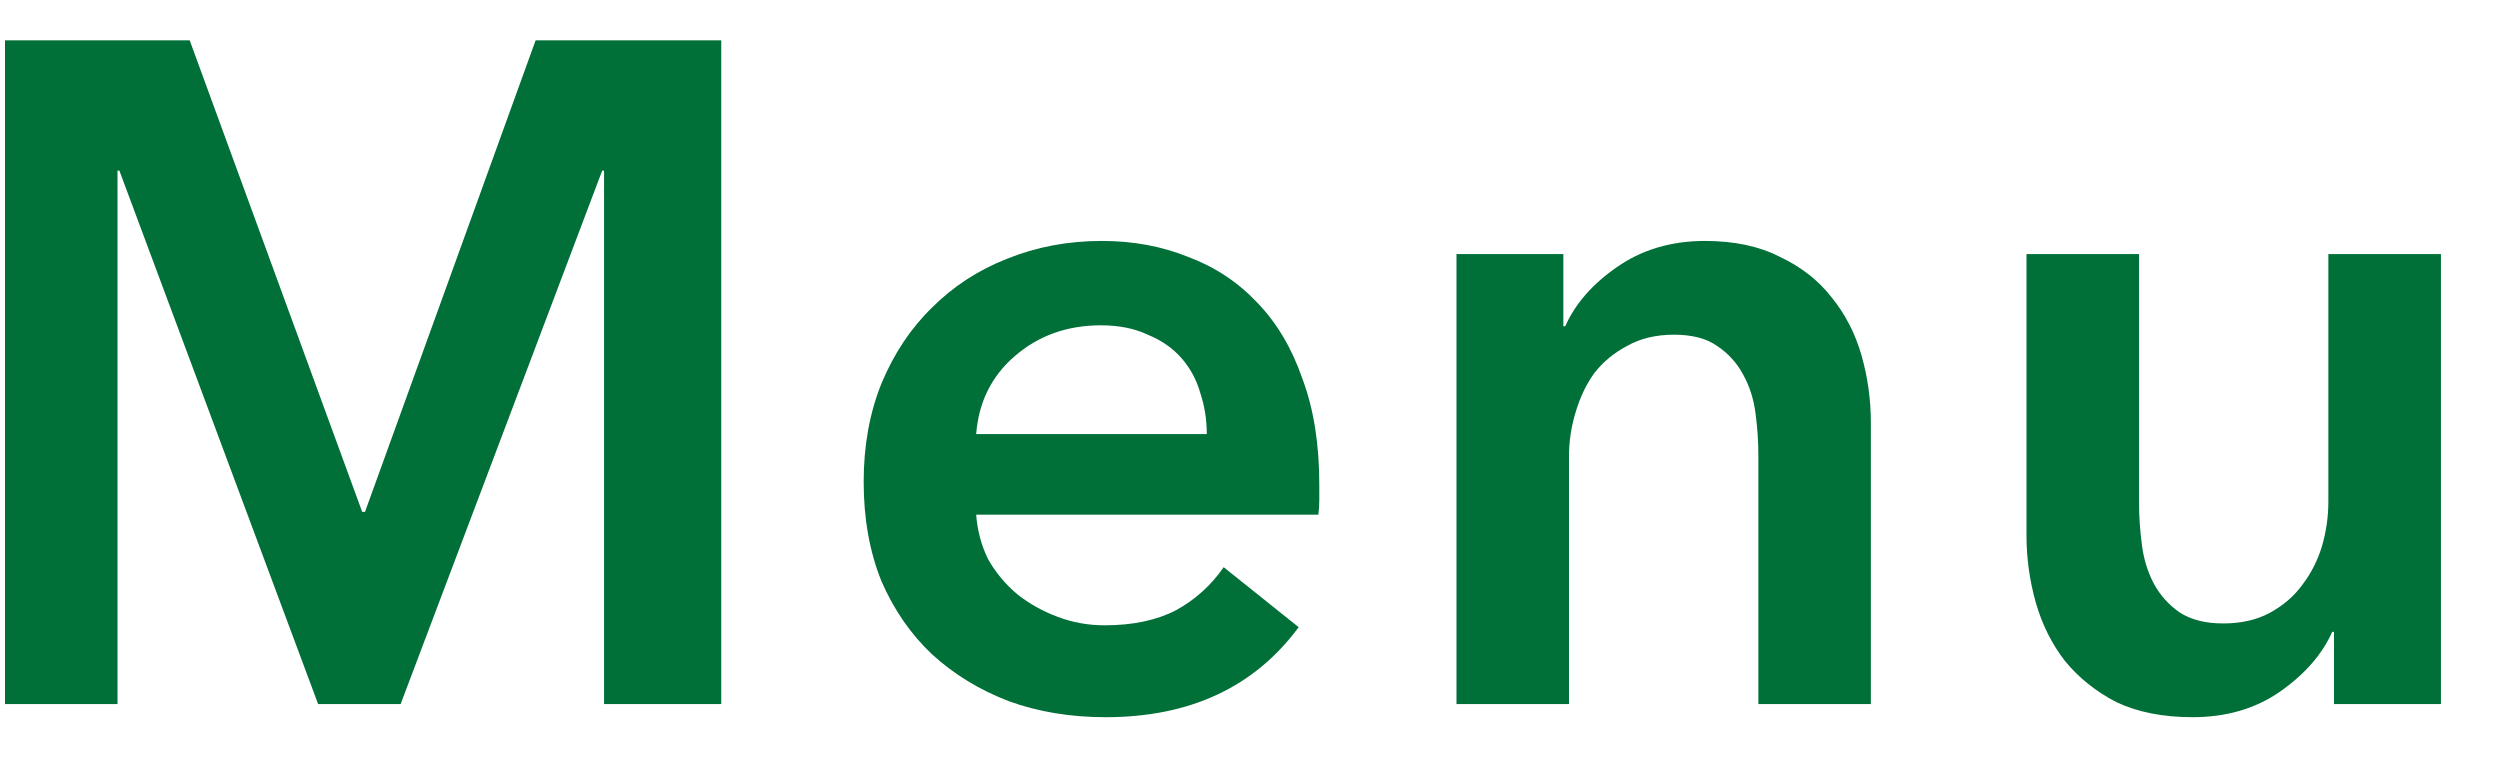
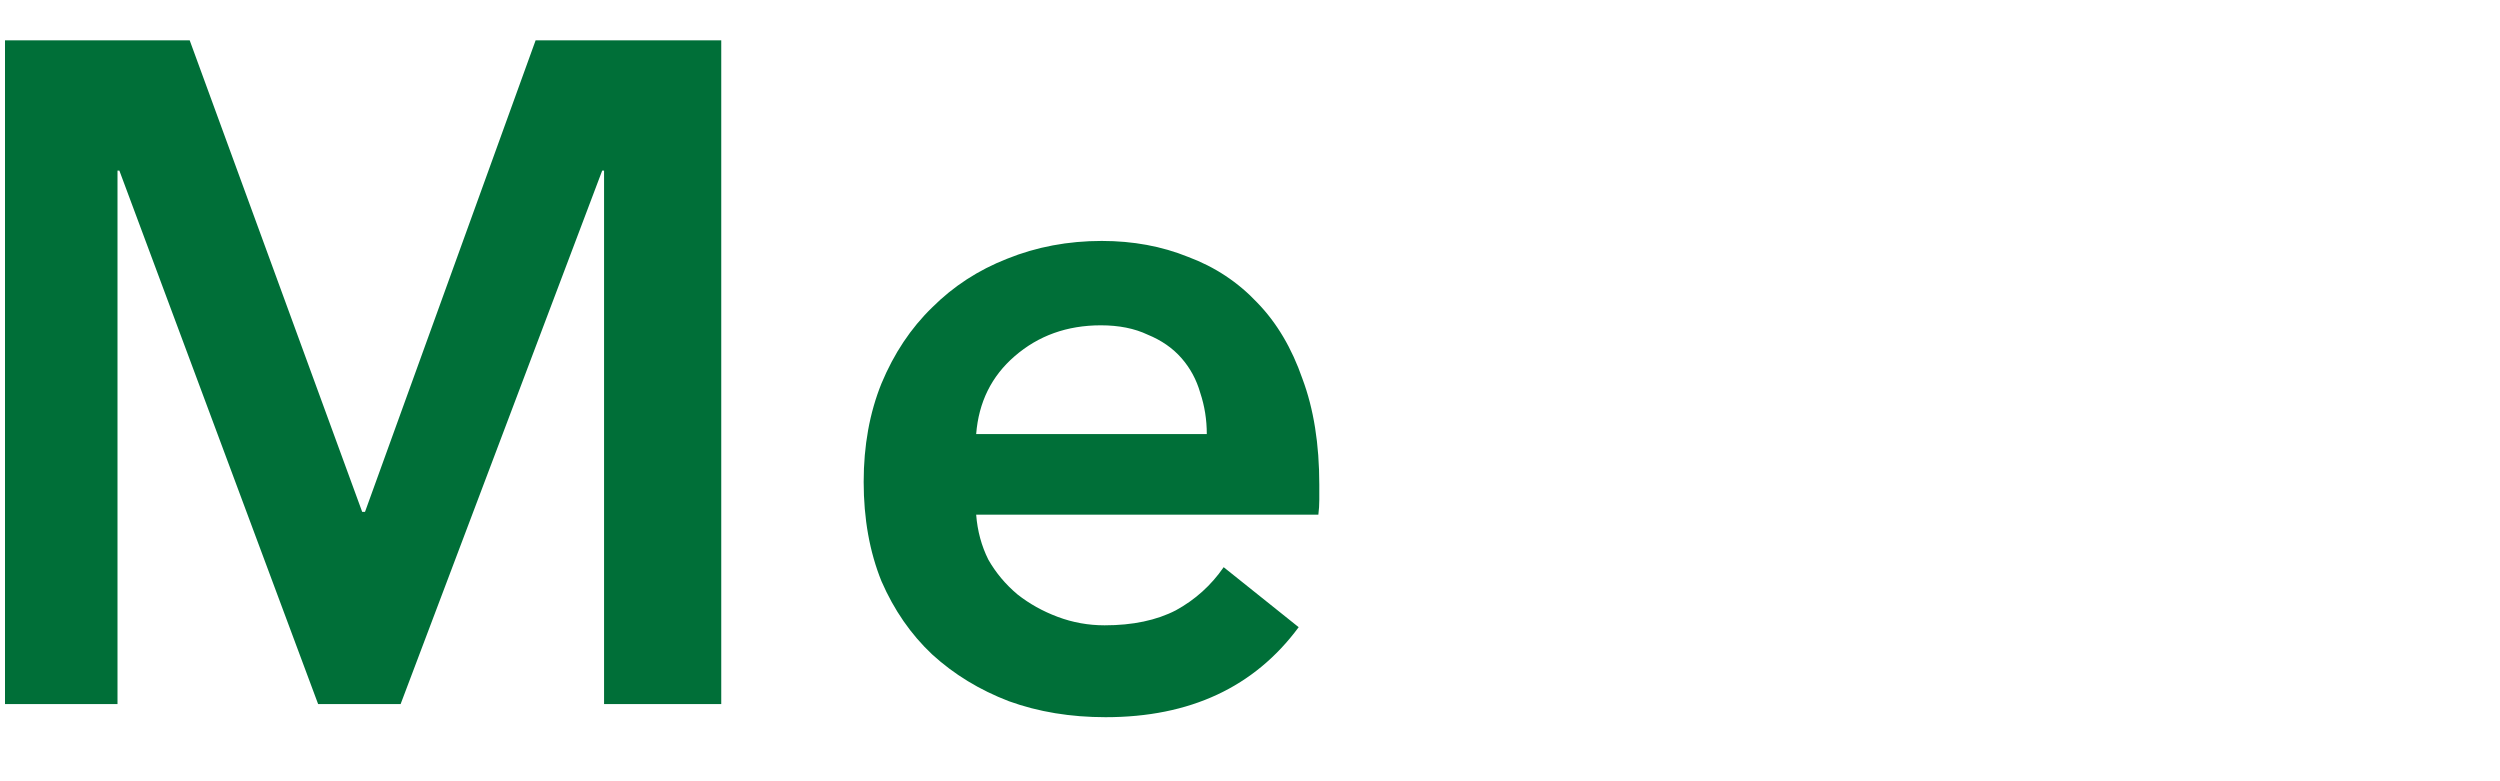
<svg xmlns="http://www.w3.org/2000/svg" width="32" height="10" viewBox="0 0 32 10" fill="none">
-   <path d="M31.244 9.012H29.875V8.088H29.852C29.724 8.376 29.5 8.632 29.18 8.856C28.867 9.072 28.495 9.18 28.064 9.18C27.688 9.18 27.363 9.116 27.091 8.988C26.828 8.852 26.608 8.676 26.431 8.46C26.264 8.244 26.14 7.996 26.059 7.716C25.98 7.436 25.939 7.148 25.939 6.852V3.252H27.38V6.444C27.38 6.612 27.392 6.788 27.416 6.972C27.439 7.156 27.491 7.324 27.572 7.476C27.651 7.62 27.759 7.74 27.895 7.836C28.04 7.932 28.227 7.98 28.459 7.98C28.683 7.98 28.88 7.936 29.047 7.848C29.224 7.752 29.363 7.632 29.468 7.488C29.579 7.344 29.663 7.18 29.72 6.996C29.776 6.804 29.803 6.612 29.803 6.42V3.252H31.244V9.012Z" fill="#006F38" />
-   <path d="M18.643 3.252H20.011V4.176H20.035C20.163 3.888 20.383 3.636 20.695 3.42C21.015 3.196 21.391 3.084 21.823 3.084C22.199 3.084 22.519 3.152 22.783 3.288C23.055 3.416 23.275 3.588 23.443 3.804C23.619 4.02 23.747 4.268 23.827 4.548C23.907 4.828 23.947 5.116 23.947 5.412V9.012H22.507V5.82C22.507 5.652 22.495 5.476 22.471 5.292C22.447 5.108 22.395 4.944 22.315 4.8C22.235 4.648 22.123 4.524 21.979 4.428C21.843 4.332 21.659 4.284 21.427 4.284C21.195 4.284 20.995 4.332 20.827 4.428C20.659 4.516 20.519 4.632 20.407 4.776C20.303 4.92 20.223 5.088 20.167 5.28C20.111 5.464 20.083 5.652 20.083 5.844V9.012H18.643V3.252Z" fill="#006F38" />
  <path d="M15.447 5.556C15.447 5.372 15.419 5.196 15.363 5.028C15.315 4.86 15.235 4.712 15.123 4.584C15.011 4.456 14.867 4.356 14.691 4.284C14.523 4.204 14.323 4.164 14.091 4.164C13.659 4.164 13.291 4.296 12.987 4.56C12.691 4.816 12.527 5.148 12.495 5.556H15.447ZM16.887 6.204C16.887 6.268 16.887 6.332 16.887 6.396C16.887 6.46 16.883 6.524 16.875 6.588H12.495C12.511 6.796 12.563 6.988 12.651 7.164C12.747 7.332 12.871 7.48 13.023 7.608C13.175 7.728 13.347 7.824 13.539 7.896C13.731 7.968 13.931 8.004 14.139 8.004C14.499 8.004 14.803 7.94 15.051 7.812C15.299 7.676 15.503 7.492 15.663 7.26L16.623 8.028C16.055 8.796 15.231 9.18 14.151 9.18C13.703 9.18 13.291 9.112 12.915 8.976C12.539 8.832 12.211 8.632 11.931 8.376C11.659 8.12 11.443 7.808 11.283 7.44C11.131 7.064 11.055 6.64 11.055 6.168C11.055 5.704 11.131 5.284 11.283 4.908C11.443 4.524 11.659 4.2 11.931 3.936C12.203 3.664 12.523 3.456 12.891 3.312C13.267 3.16 13.671 3.084 14.103 3.084C14.503 3.084 14.871 3.152 15.207 3.288C15.551 3.416 15.847 3.612 16.095 3.876C16.343 4.132 16.535 4.456 16.671 4.848C16.815 5.232 16.887 5.684 16.887 6.204Z" fill="#006F38" />
  <path d="M0.064 0.516H2.428L4.636 6.552H4.672L6.856 0.516H9.232V9.012H7.732V2.184H7.708L5.128 9.012H4.072L1.528 2.184H1.504V9.012H0.064V0.516Z" fill="#006F38" />
</svg>